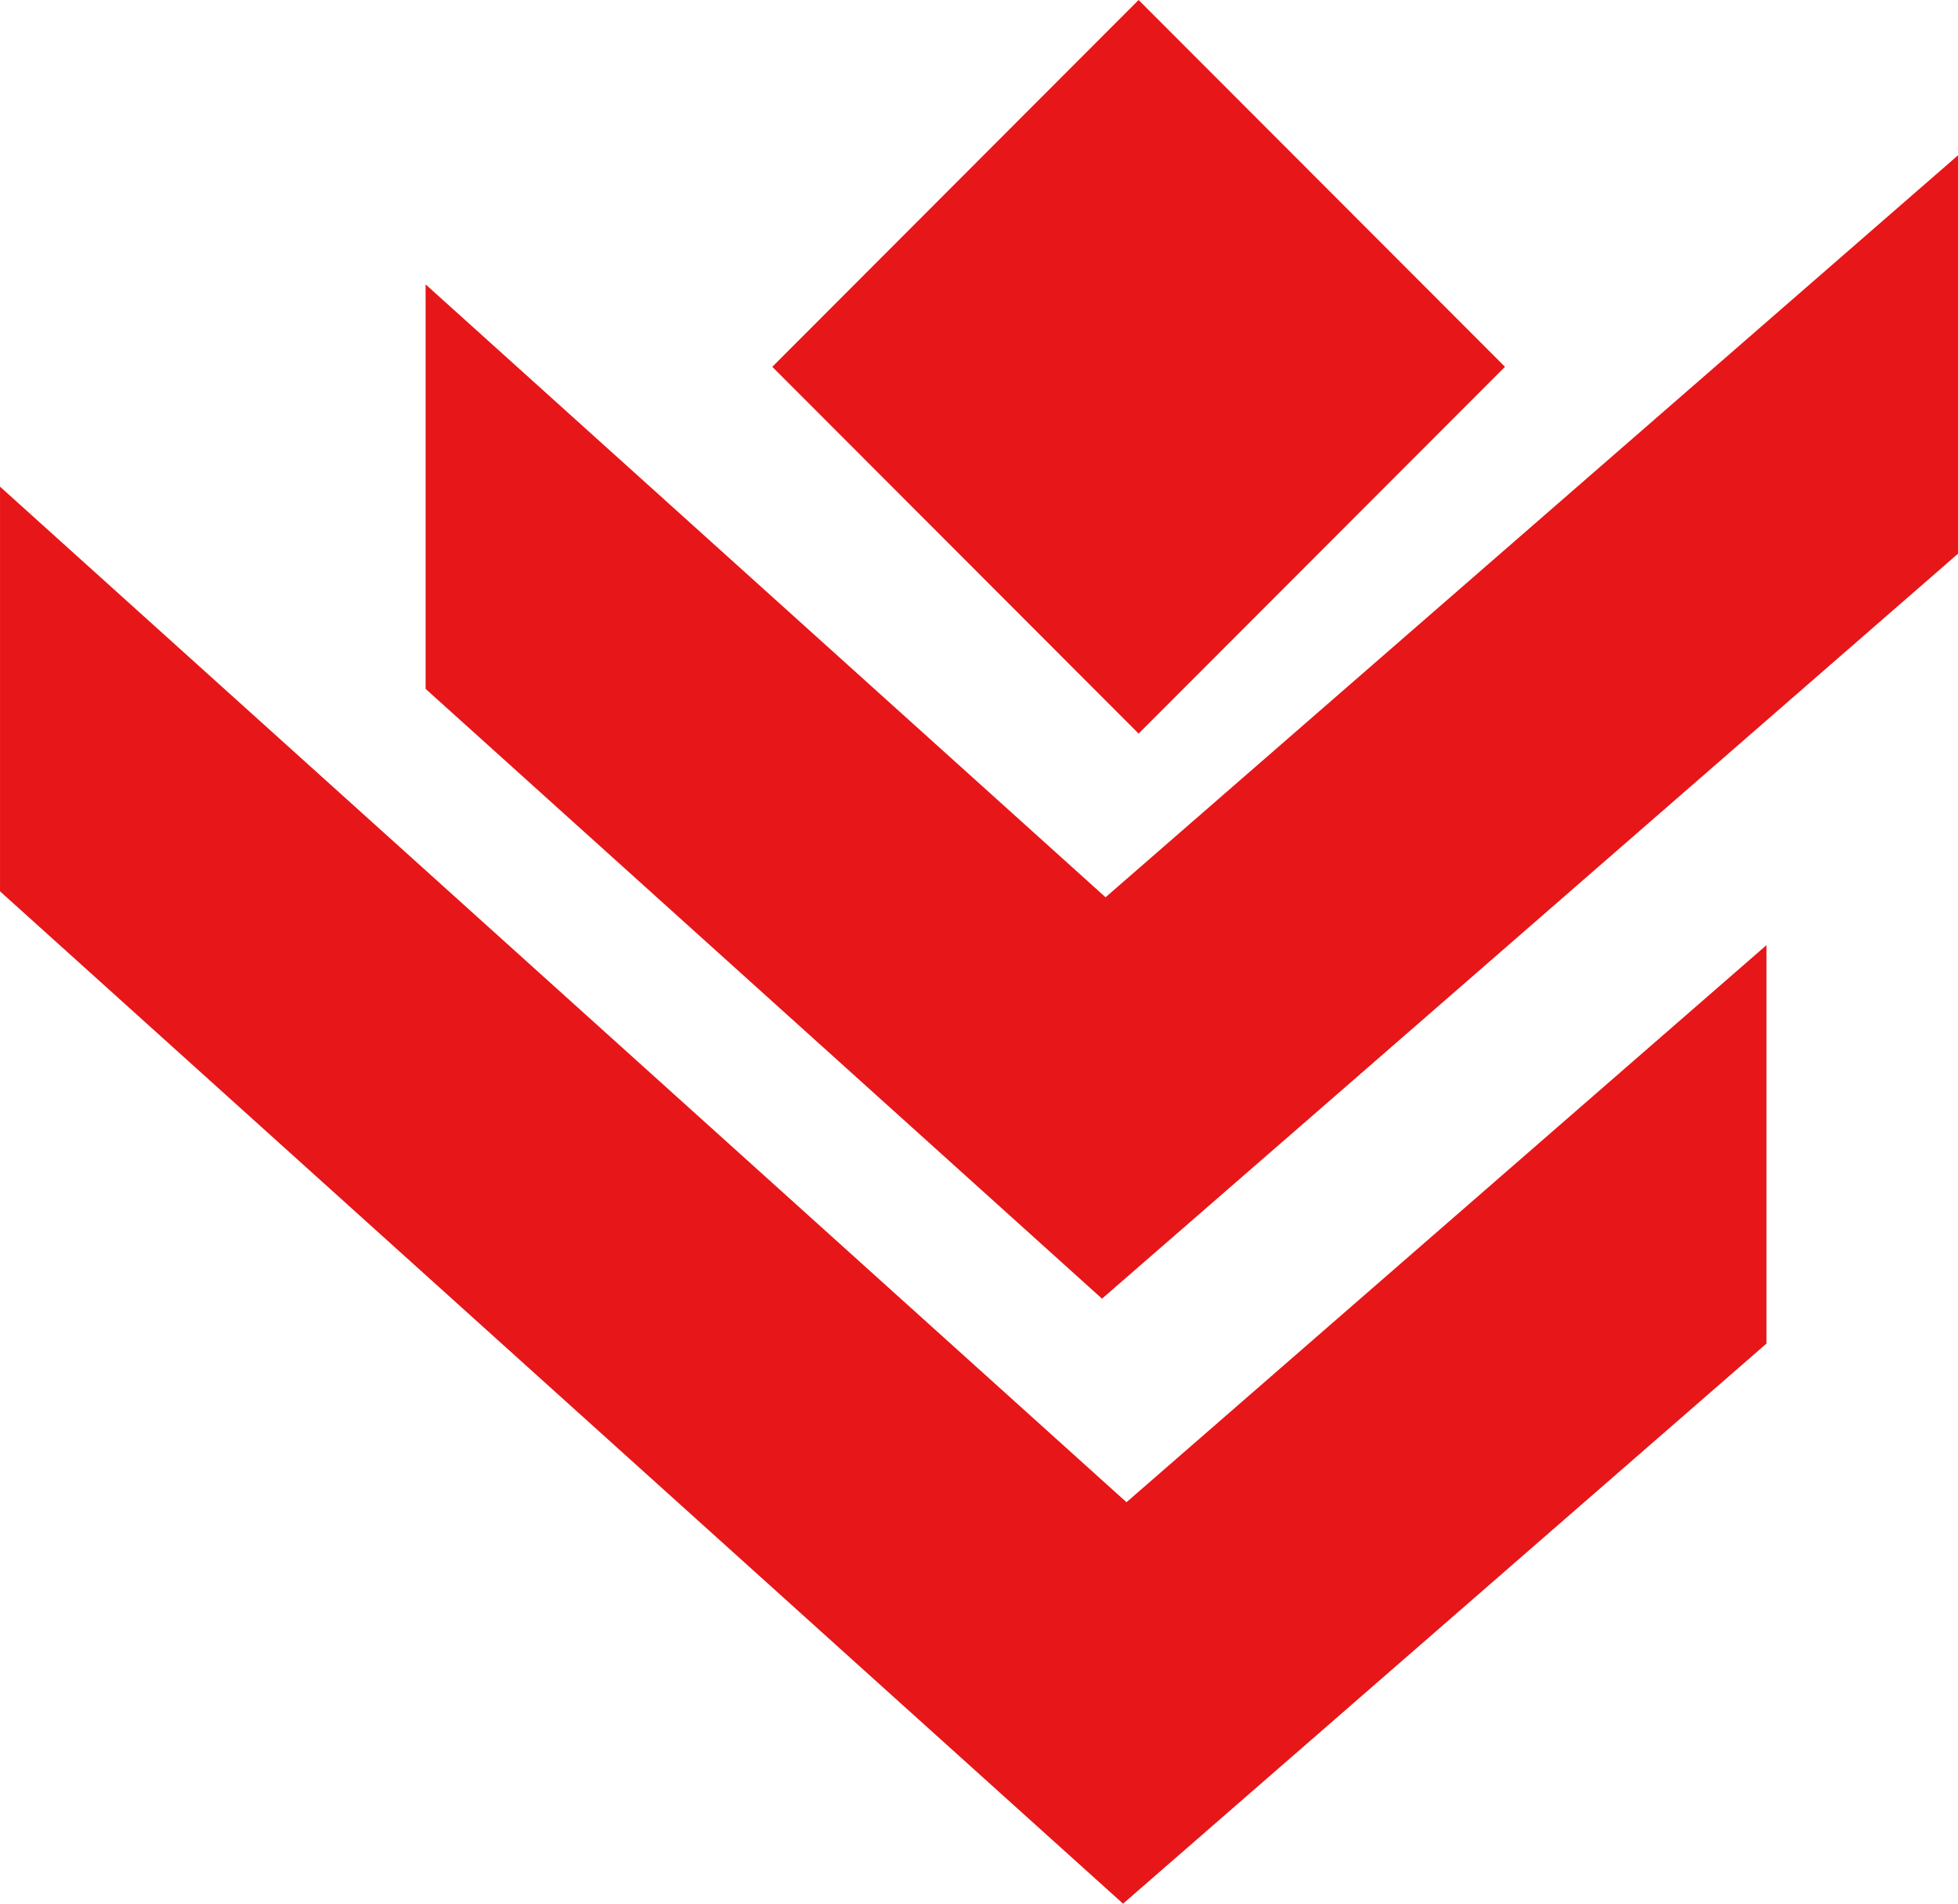
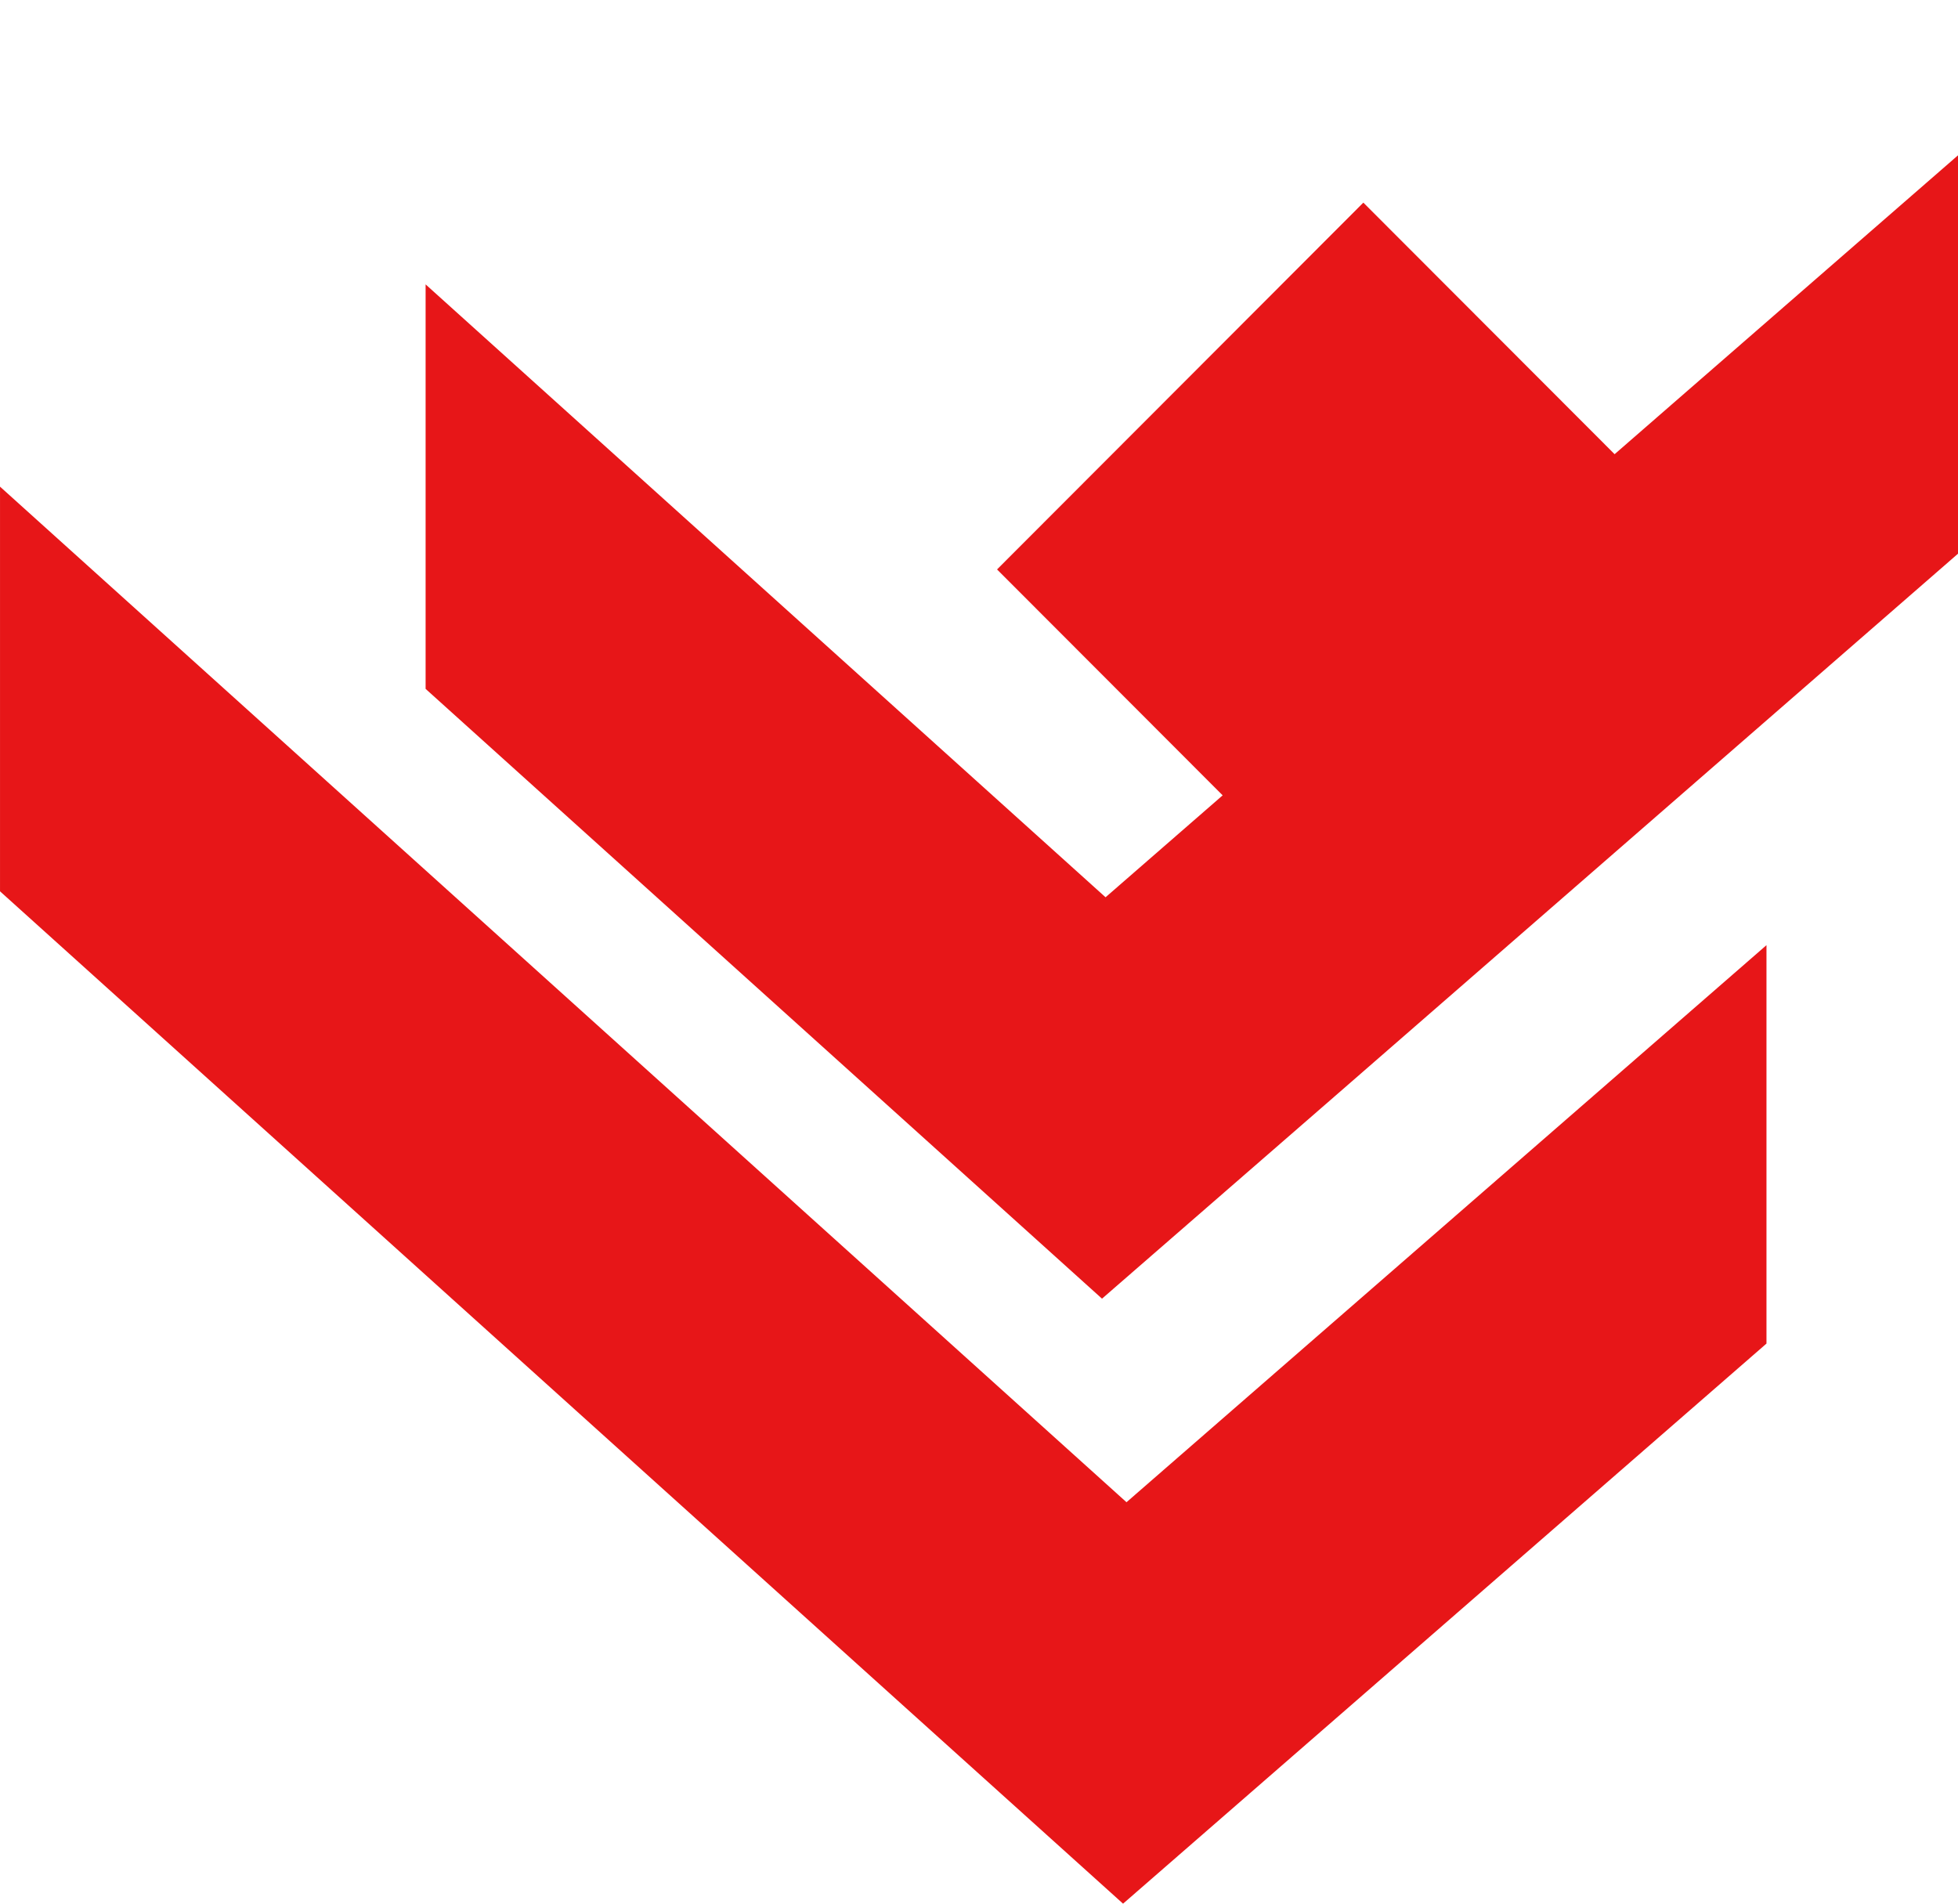
<svg xmlns="http://www.w3.org/2000/svg" width="120" height="116.673" viewBox="0 0 120 116.673">
-   <path id="Footer_Logo" d="M8059.048,6162.638,8004,6113.012v-24.8l69.039,62.24,39.222-34.14v24.417l-25.442,22.149-13.991,12.177Zm-1.284-37.079-27.681-24.954v-24.789l41.672,37.561L8124,6067.905v24.415l-38.462,33.484-14,12.173Zm-6.433-44.692,22.45-22.48,22.453,22.48-22.453,22.48Z" transform="translate(-8003.999 -6058.387)" fill="#e71618" />
+   <path id="Footer_Logo" d="M8059.048,6162.638,8004,6113.012v-24.8l69.039,62.24,39.222-34.14v24.417l-25.442,22.149-13.991,12.177Zm-1.284-37.079-27.681-24.954v-24.789l41.672,37.561L8124,6067.905v24.415l-38.462,33.484-14,12.173m-6.433-44.692,22.45-22.48,22.453,22.48-22.453,22.48Z" transform="translate(-8003.999 -6058.387)" fill="#e71618" />
</svg>